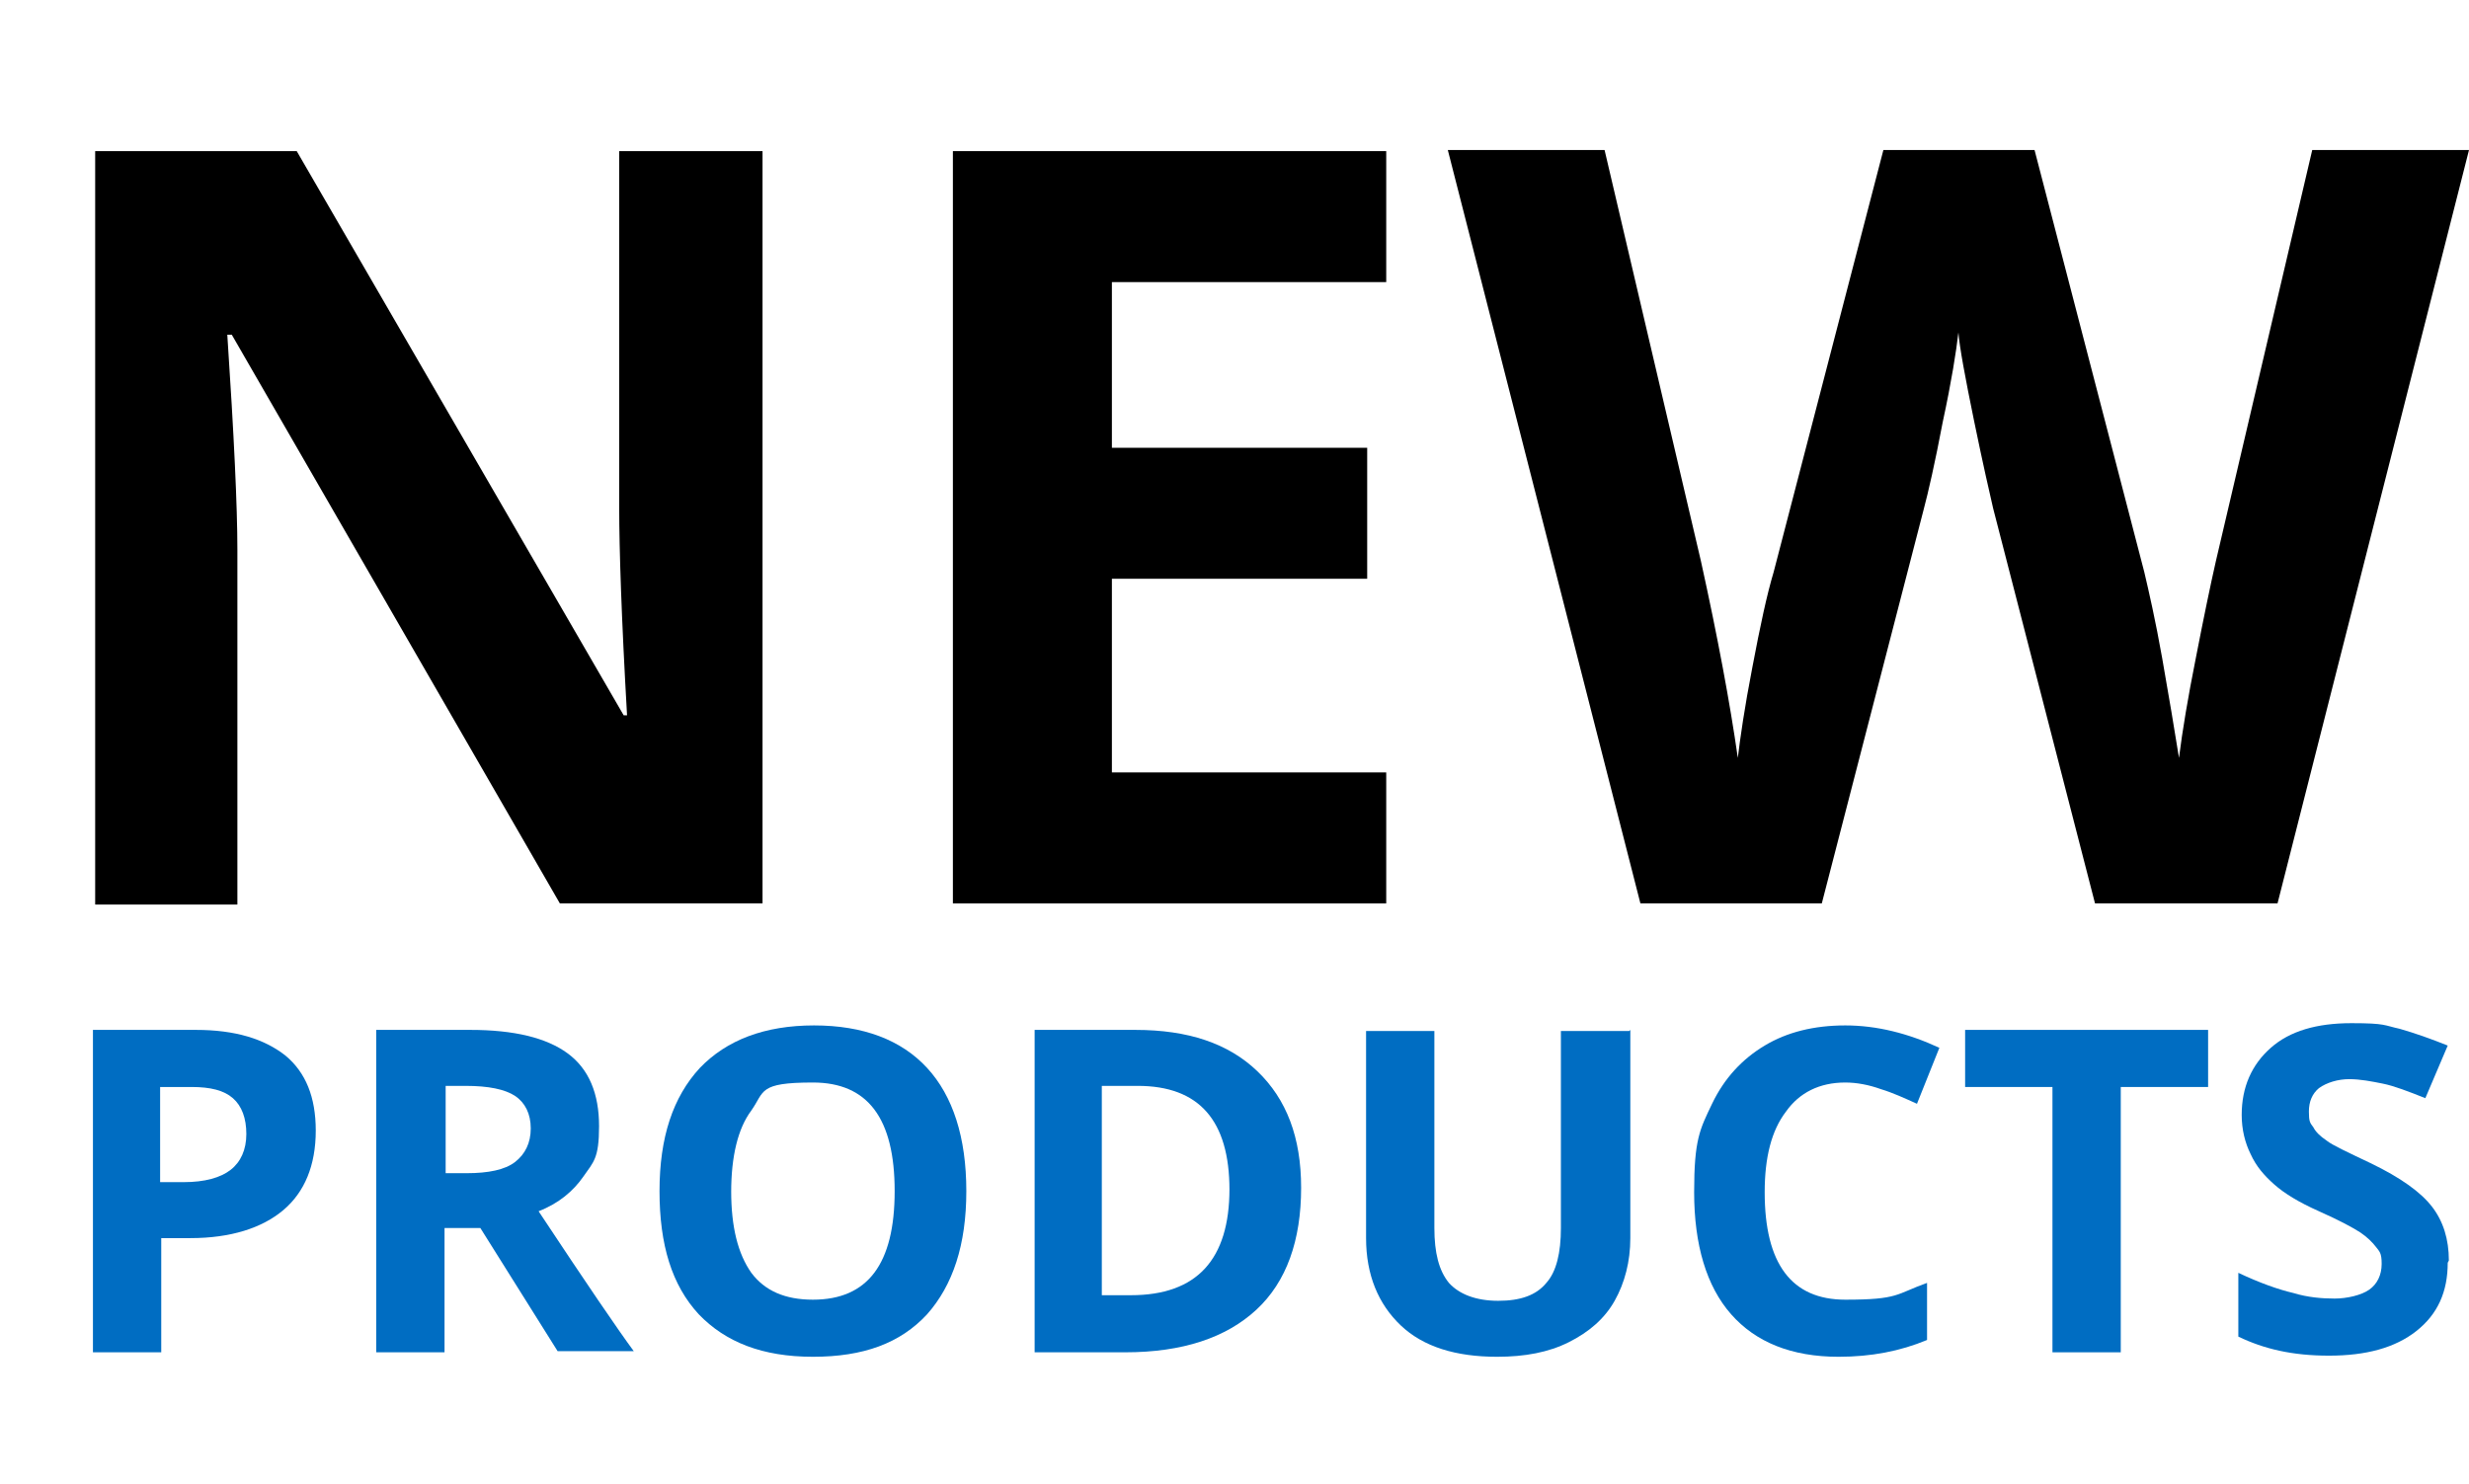
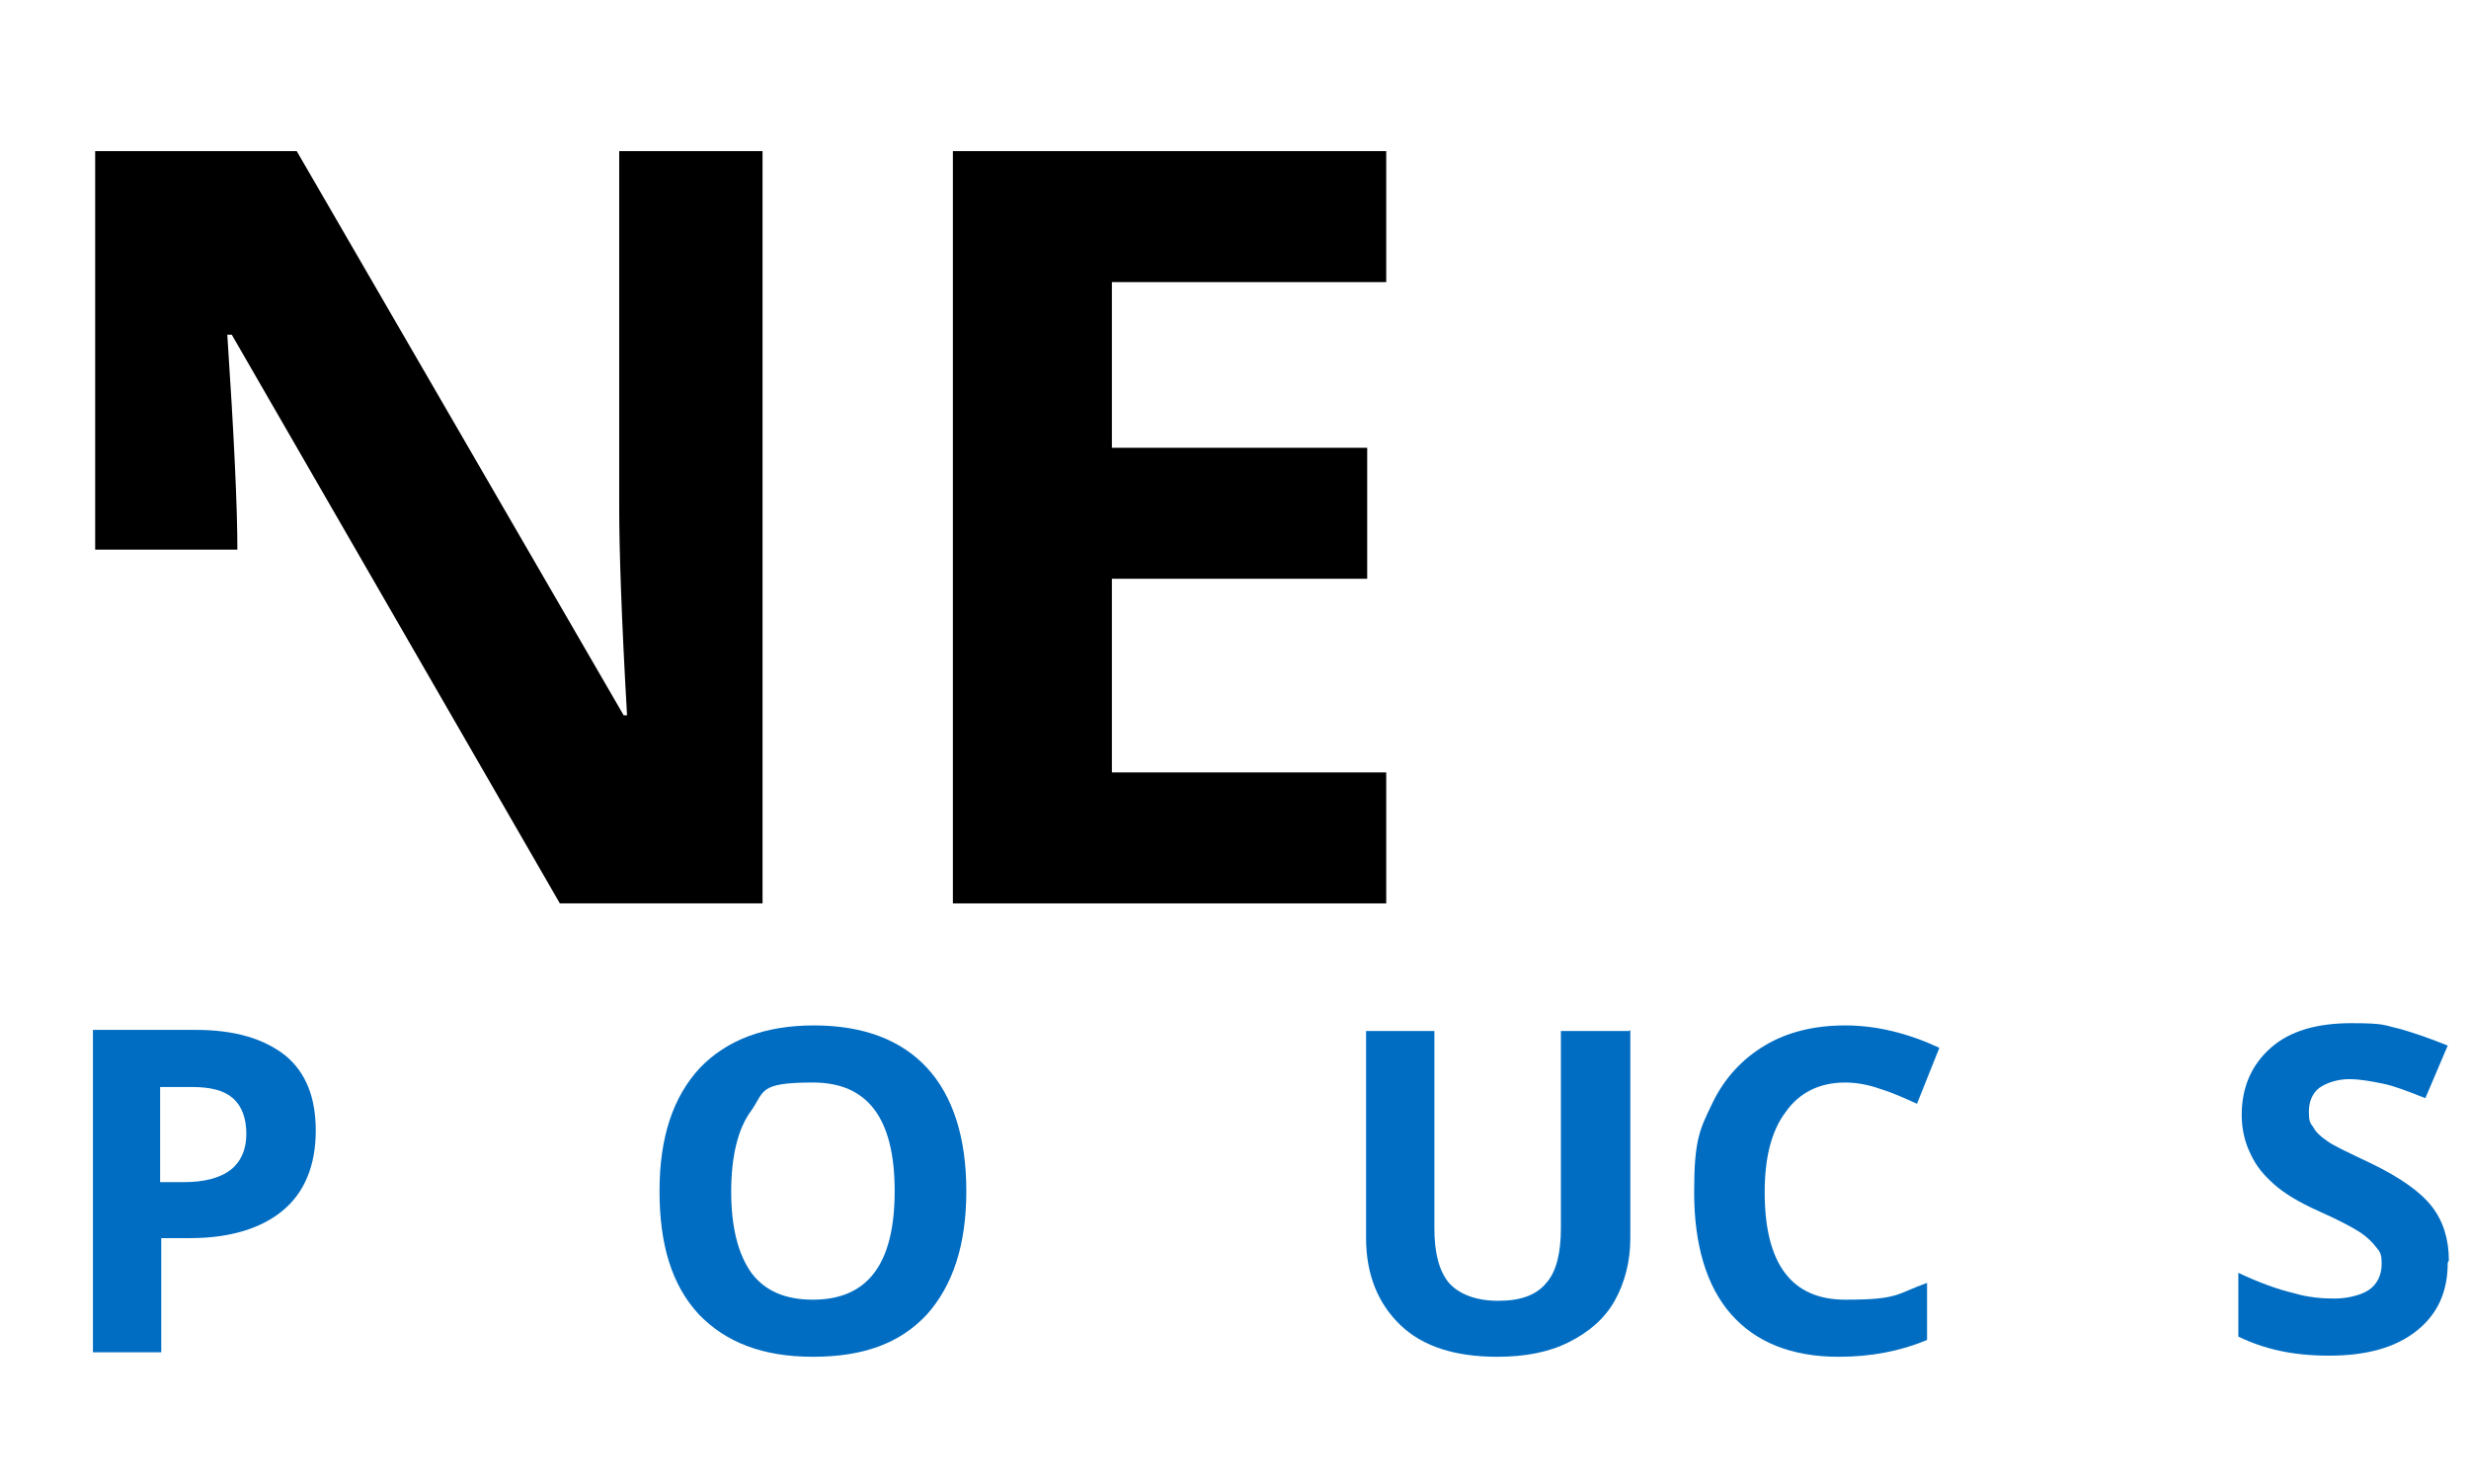
<svg xmlns="http://www.w3.org/2000/svg" version="1.1" viewBox="0 0 220.5 132.6">
  <defs>
    <style>
      .cls-1 {
        isolation: isolate;
      }

      .cls-2 {
        fill: #006dc2;
      }
    </style>
  </defs>
  <g>
    <g id="Layer_2">
      <g id="Layer_1-2">
        <g class="cls-1">
          <g class="cls-1">
-             <path d="M68.1,80.7h-18.1L20.7,29.9h-.4c.6,9,.9,15.4.9,19.2v31.7h-12.7V13.5h18l29.2,50.4h.3c-.5-8.7-.7-14.9-.7-18.5V13.5h12.8v67.3Z" />
+             <path d="M68.1,80.7h-18.1L20.7,29.9h-.4c.6,9,.9,15.4.9,19.2h-12.7V13.5h18l29.2,50.4h.3c-.5-8.7-.7-14.9-.7-18.5V13.5h12.8v67.3Z" />
            <path d="M123.8,80.7h-38.7V13.5h38.7v11.7h-24.5v14.8h22.8v11.7h-22.8v17.3h24.5v11.8Z" />
-             <path d="M203.3,80.7h-16.2l-9.1-35.3c-.3-1.3-.9-3.9-1.7-7.8-.8-3.9-1.3-6.6-1.4-7.9-.2,1.7-.6,4.3-1.4,8-.7,3.7-1.3,6.3-1.7,7.8l-9.1,35.2h-16.2l-17.2-67.3h14l8.6,36.7c1.5,6.8,2.6,12.7,3.3,17.6.2-1.7.6-4.5,1.3-8.1.7-3.7,1.3-6.5,1.9-8.5l9.8-37.7h13.5l9.8,37.7c.4,1.7,1,4.3,1.6,7.7s1.1,6.4,1.5,8.9c.3-2.4.8-5.4,1.5-8.9.7-3.6,1.3-6.5,1.8-8.7l8.6-36.7h14l-17.1,67.3Z" />
          </g>
        </g>
        <g class="cls-1">
          <g class="cls-1">
            <path class="cls-2" d="M28.2,101c0,3.1-1,5.5-2.9,7.1-1.9,1.6-4.7,2.5-8.3,2.5h-2.6v10.2h-6.1v-28.8h9.2c3.5,0,6.1.8,8,2.3,1.8,1.5,2.7,3.7,2.7,6.7ZM14.4,105.6h2c1.9,0,3.3-.4,4.2-1.1.9-.7,1.4-1.8,1.4-3.2s-.4-2.5-1.2-3.2c-.8-.7-2-1-3.7-1h-2.8v8.5Z" />
-             <path class="cls-2" d="M39.7,109.8v11h-6.1v-28.8h8.4c3.9,0,6.8.7,8.7,2.1,1.9,1.4,2.8,3.6,2.8,6.5s-.5,3.2-1.4,4.5c-.9,1.3-2.2,2.4-4,3.1,4.3,6.5,7.1,10.6,8.5,12.5h-6.8l-6.9-11h-3.2ZM39.7,104.8h2c1.9,0,3.4-.3,4.3-1s1.4-1.7,1.4-3-.5-2.3-1.4-2.9c-.9-.6-2.4-.9-4.4-.9h-1.8v7.8Z" />
            <path class="cls-2" d="M86.3,106.4c0,4.8-1.2,8.4-3.5,11-2.4,2.6-5.7,3.8-10.2,3.8s-7.8-1.3-10.2-3.8c-2.4-2.6-3.5-6.2-3.5-11s1.2-8.4,3.6-11c2.4-2.5,5.8-3.8,10.2-3.8s7.8,1.3,10.1,3.8c2.3,2.5,3.5,6.2,3.5,11ZM65.3,106.4c0,3.2.6,5.6,1.8,7.3,1.2,1.6,3,2.4,5.5,2.4,4.9,0,7.3-3.2,7.3-9.7s-2.4-9.7-7.3-9.7-4.3.8-5.5,2.5c-1.2,1.6-1.8,4.1-1.8,7.3Z" />
-             <path class="cls-2" d="M116.2,106.1c0,4.7-1.3,8.4-4,10.9-2.7,2.5-6.6,3.8-11.7,3.8h-8.1v-28.8h9c4.7,0,8.3,1.2,10.9,3.7,2.6,2.5,3.9,5.9,3.9,10.4ZM109.8,106.3c0-6.2-2.7-9.3-8.2-9.3h-3.2v18.7h2.6c5.9,0,8.8-3.2,8.8-9.5Z" />
            <path class="cls-2" d="M145.6,92v18.6c0,2.1-.5,4-1.4,5.6s-2.3,2.8-4.1,3.7c-1.8.9-3.9,1.3-6.4,1.3-3.7,0-6.6-.9-8.6-2.8-2-1.9-3.1-4.5-3.1-7.8v-18.5h6.1v17.6c0,2.2.4,3.8,1.3,4.9.9,1,2.4,1.6,4.4,1.6s3.4-.5,4.3-1.6c.9-1,1.3-2.7,1.3-4.9v-17.6h6.1Z" />
            <path class="cls-2" d="M164.8,96.7c-2.3,0-4.1.9-5.3,2.6-1.3,1.7-1.9,4.1-1.9,7.2,0,6.4,2.4,9.6,7.2,9.6s4.5-.5,7.3-1.5v5.1c-2.4,1-5,1.5-7.9,1.5-4.2,0-7.4-1.3-9.6-3.8s-3.3-6.2-3.3-10.9.5-5.6,1.6-7.9,2.7-4,4.7-5.2c2-1.2,4.4-1.8,7.2-1.8s5.6.7,8.4,2l-2,5c-1.1-.5-2.2-1-3.2-1.3-1.1-.4-2.2-.6-3.2-.6Z" />
-             <path class="cls-2" d="M189.4,120.8h-6.1v-23.7h-7.8v-5.1h21.7v5.1h-7.8v23.7Z" />
            <path class="cls-2" d="M218.6,112.8c0,2.6-.9,4.6-2.8,6.1-1.9,1.5-4.5,2.2-7.8,2.2s-5.8-.6-8.1-1.7v-5.7c1.9.9,3.6,1.5,4.9,1.8,1.3.4,2.6.5,3.7.5s2.4-.3,3.1-.8c.7-.5,1.1-1.3,1.1-2.3s-.2-1.1-.5-1.5-.8-.9-1.4-1.3c-.6-.4-1.9-1.1-3.7-1.9-1.8-.8-3.1-1.6-4-2.4s-1.6-1.6-2.1-2.7c-.5-1-.8-2.2-.8-3.5,0-2.5.9-4.5,2.6-6,1.7-1.5,4.1-2.2,7.2-2.2s2.9.2,4.3.5c1.4.4,2.8.9,4.3,1.5l-2,4.7c-1.5-.6-2.8-1.1-3.8-1.3-1-.2-2-.4-3-.4s-2,.3-2.7.8c-.6.5-.9,1.2-.9,2.1s.1,1,.4,1.4c.2.4.6.8,1.2,1.2.5.4,1.8,1,3.9,2,2.7,1.3,4.5,2.6,5.5,3.9s1.5,2.9,1.5,4.8Z" />
          </g>
        </g>
      </g>
    </g>
  </g>
</svg>